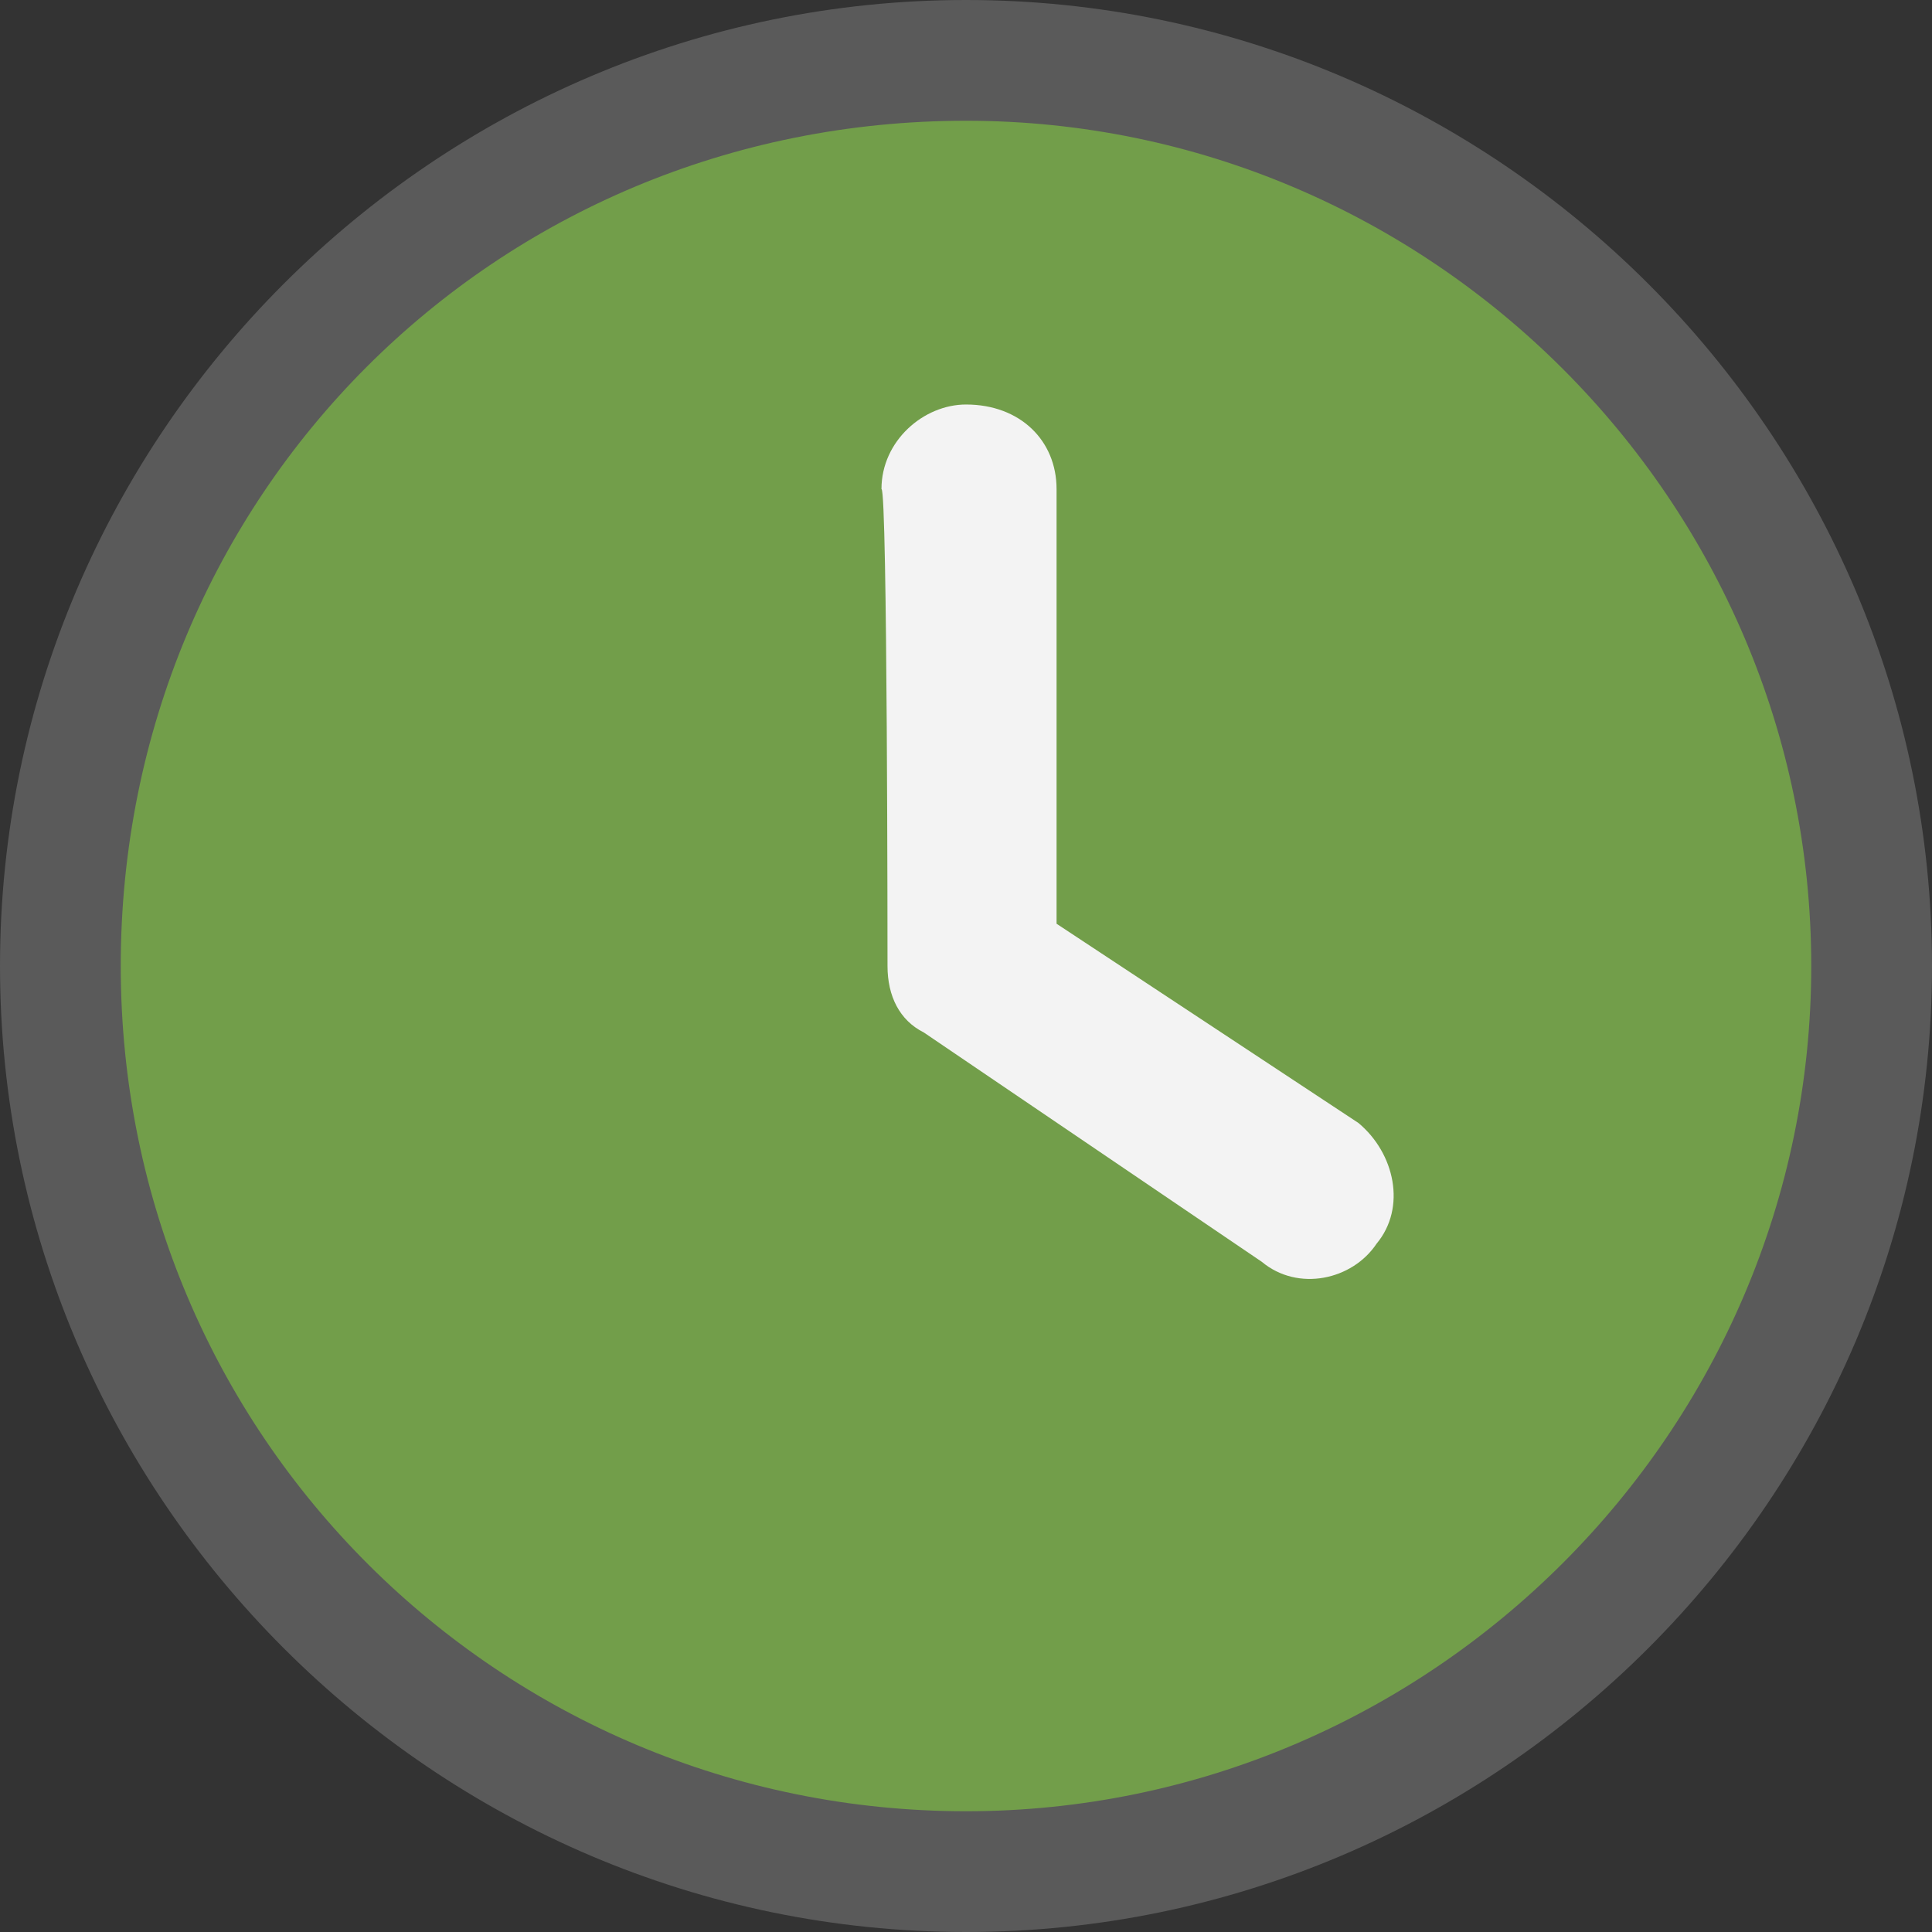
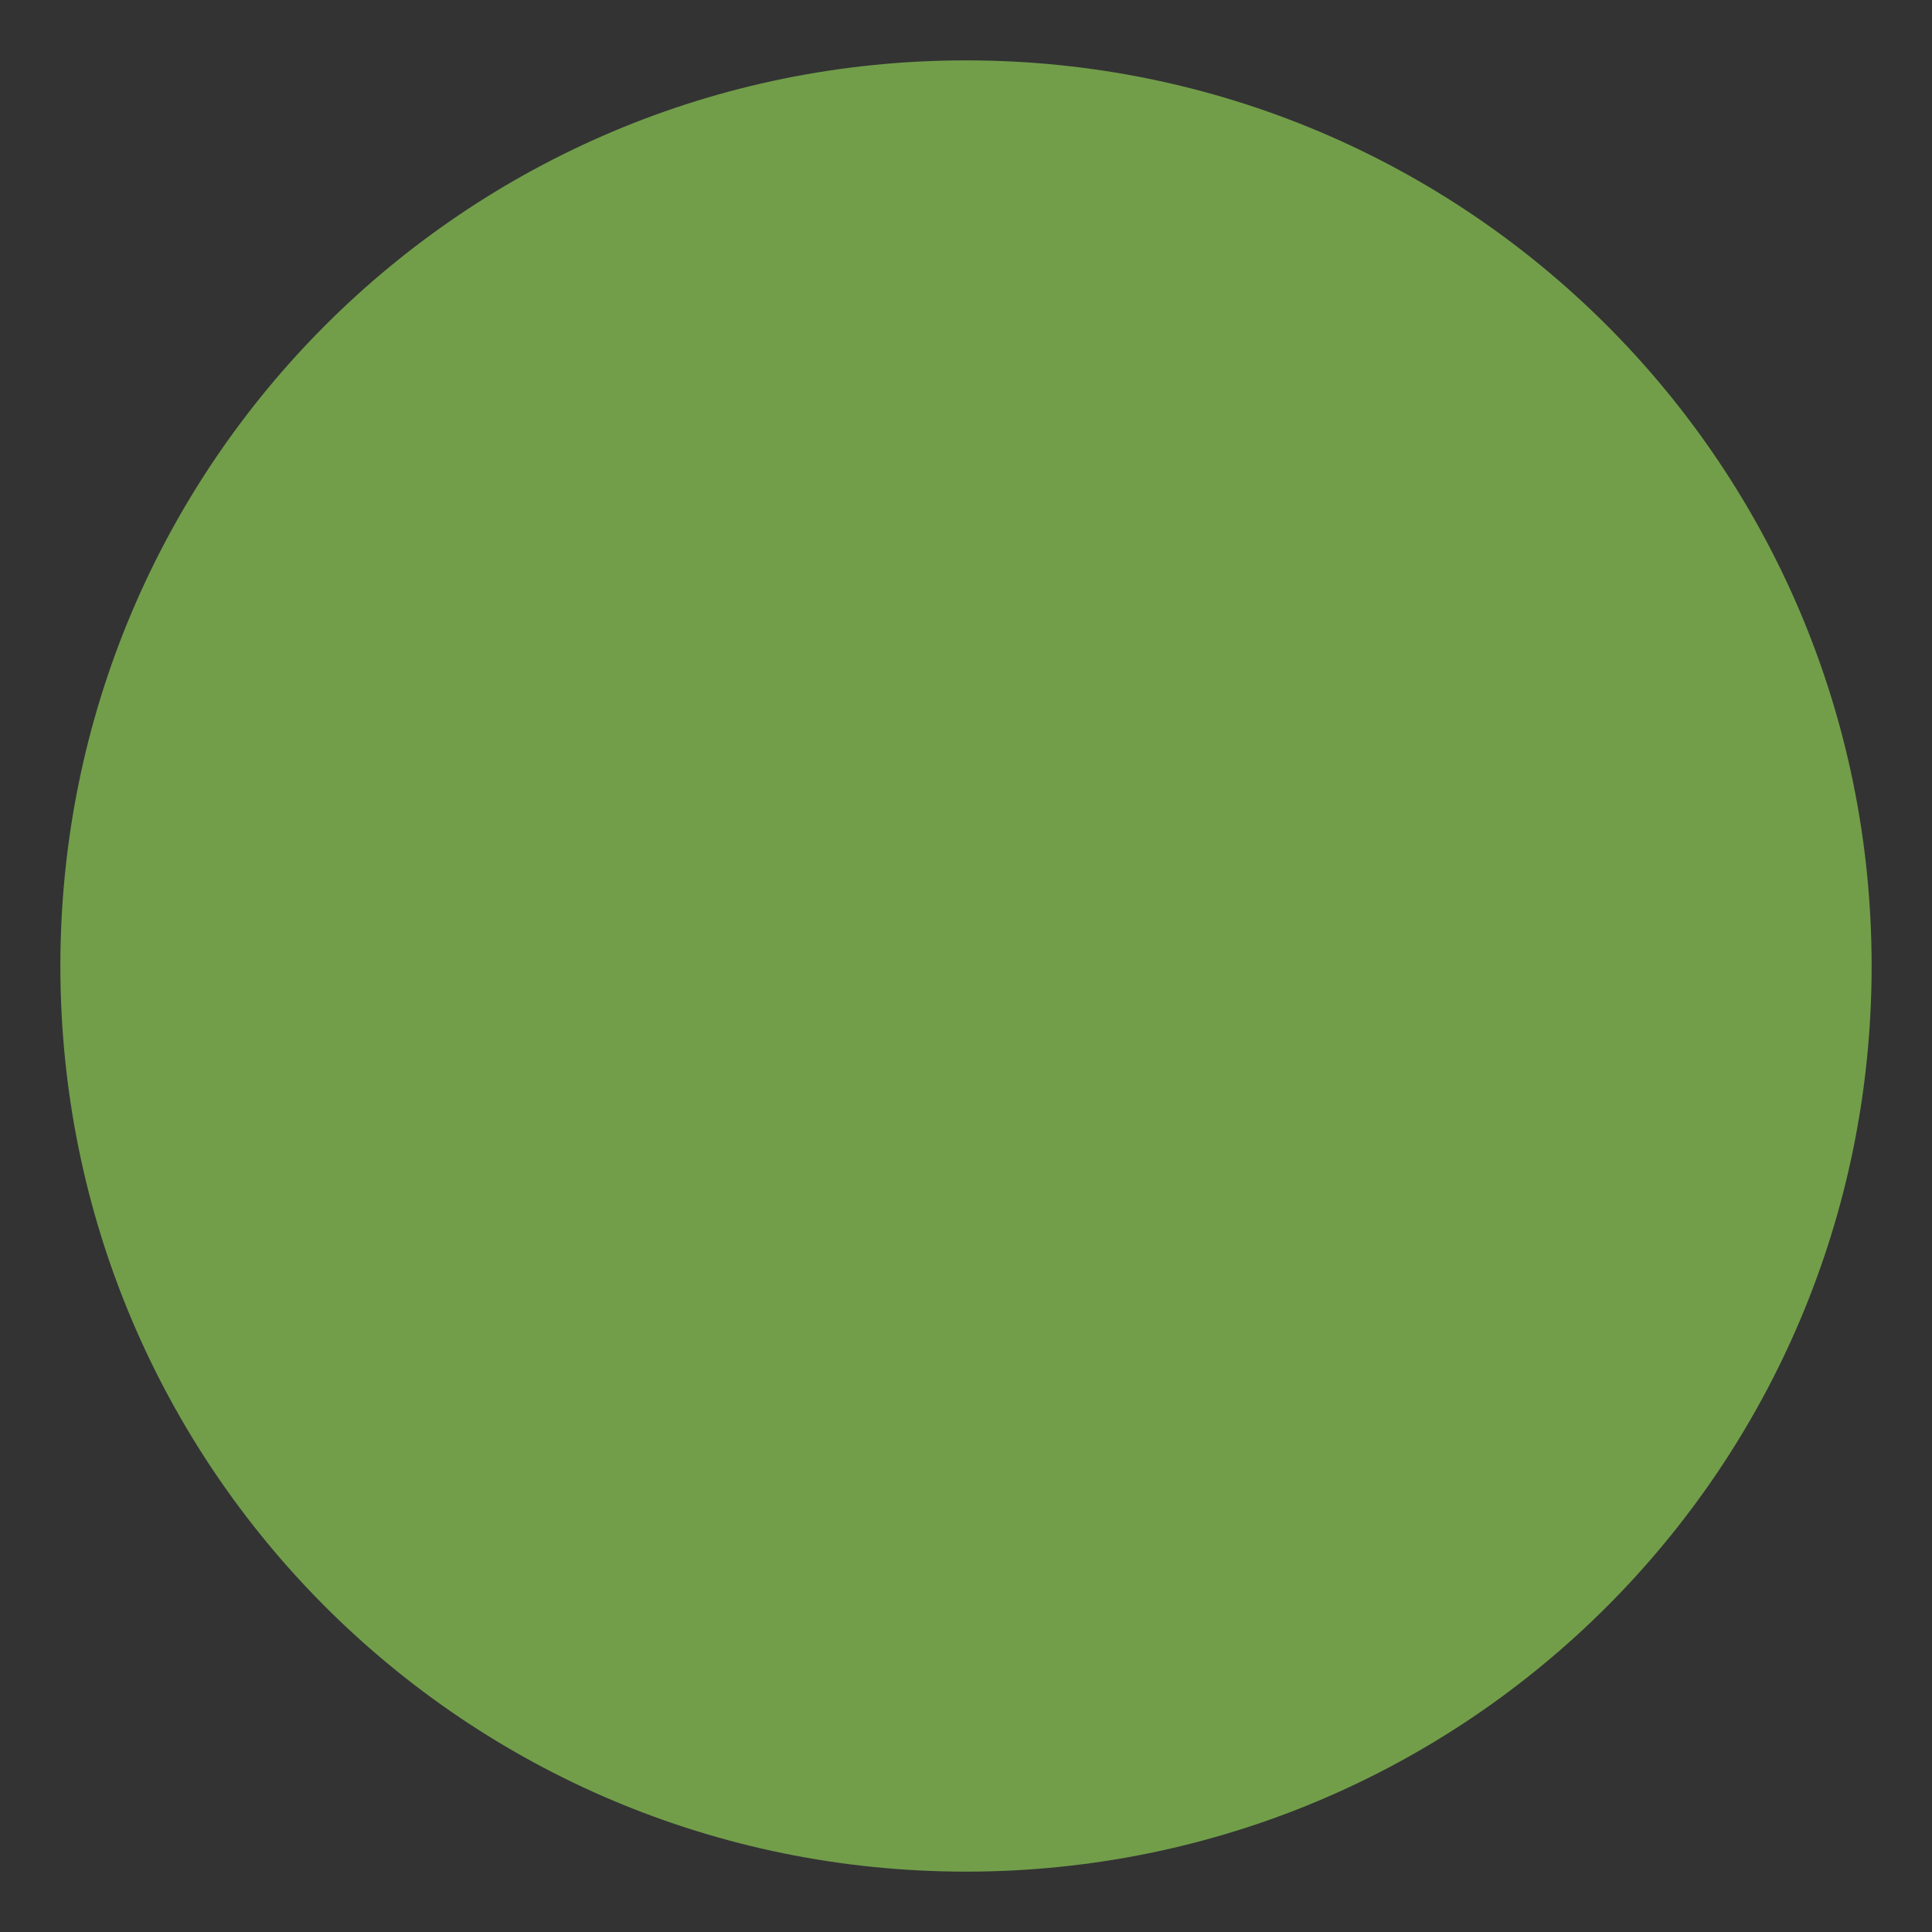
<svg xmlns="http://www.w3.org/2000/svg" version="1.1" id="Ebene_1" x="0px" y="0px" viewBox="0 0 32 32" style="enable-background:new 0 0 32 32;" xml:space="preserve">
  <rect x="0" y="0" width="32" height="32" fill="#333333" stroke="none" />
  <style type="text/css">
	.st0{fill:#729E4A;}
	.st1{fill:#5A5A5A;}
	.st2{fill:#F3F3F3;}
</style>
  <g>
    <path class="st0" d="M16,31C7.7,31,1,24.3,1,16S7.7,1,16,1s15,6.7,15,15S24.3,31,16,31z" />
-     <path class="st1" d="M16,32C7.2,32,0,24.8,0,16S7.2,0,16,0s16,7.2,16,16S24.8,32,16,32L16,32z M16,2C8.2,2,2,8.2,2,16s6.3,14,14,14   s14-6.3,14-14S23.7,2,16,2z" />
  </g>
-   <path class="st2" d="M14.7,16c0,0.5,0.2,0.9,0.6,1.1l5.6,3.8c0.6,0.5,1.5,0.3,1.9-0.3c0.5-0.6,0.3-1.5-0.3-2l-5-3.3V8.1  c0-0.8-0.6-1.4-1.5-1.4c-0.7,0-1.4,0.6-1.4,1.4C14.7,8.1,14.7,16,14.7,16z" />
</svg>